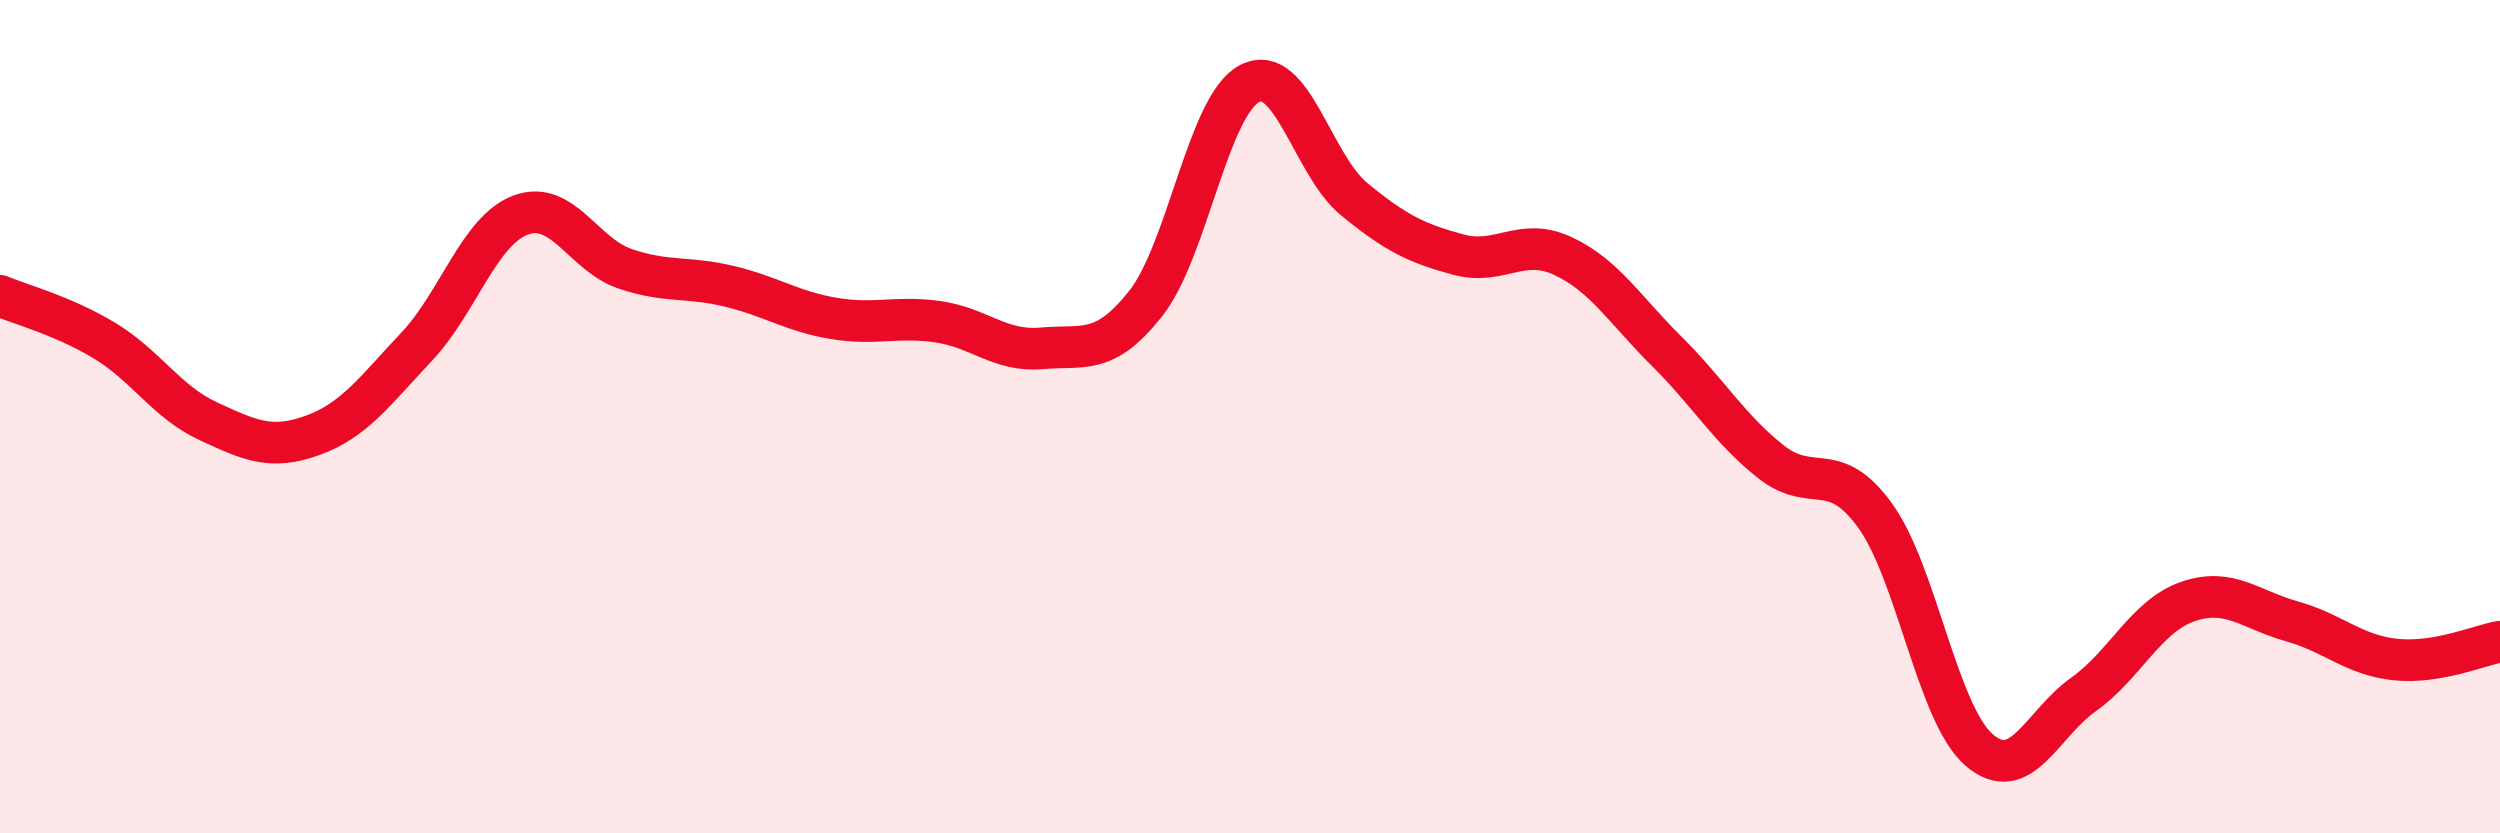
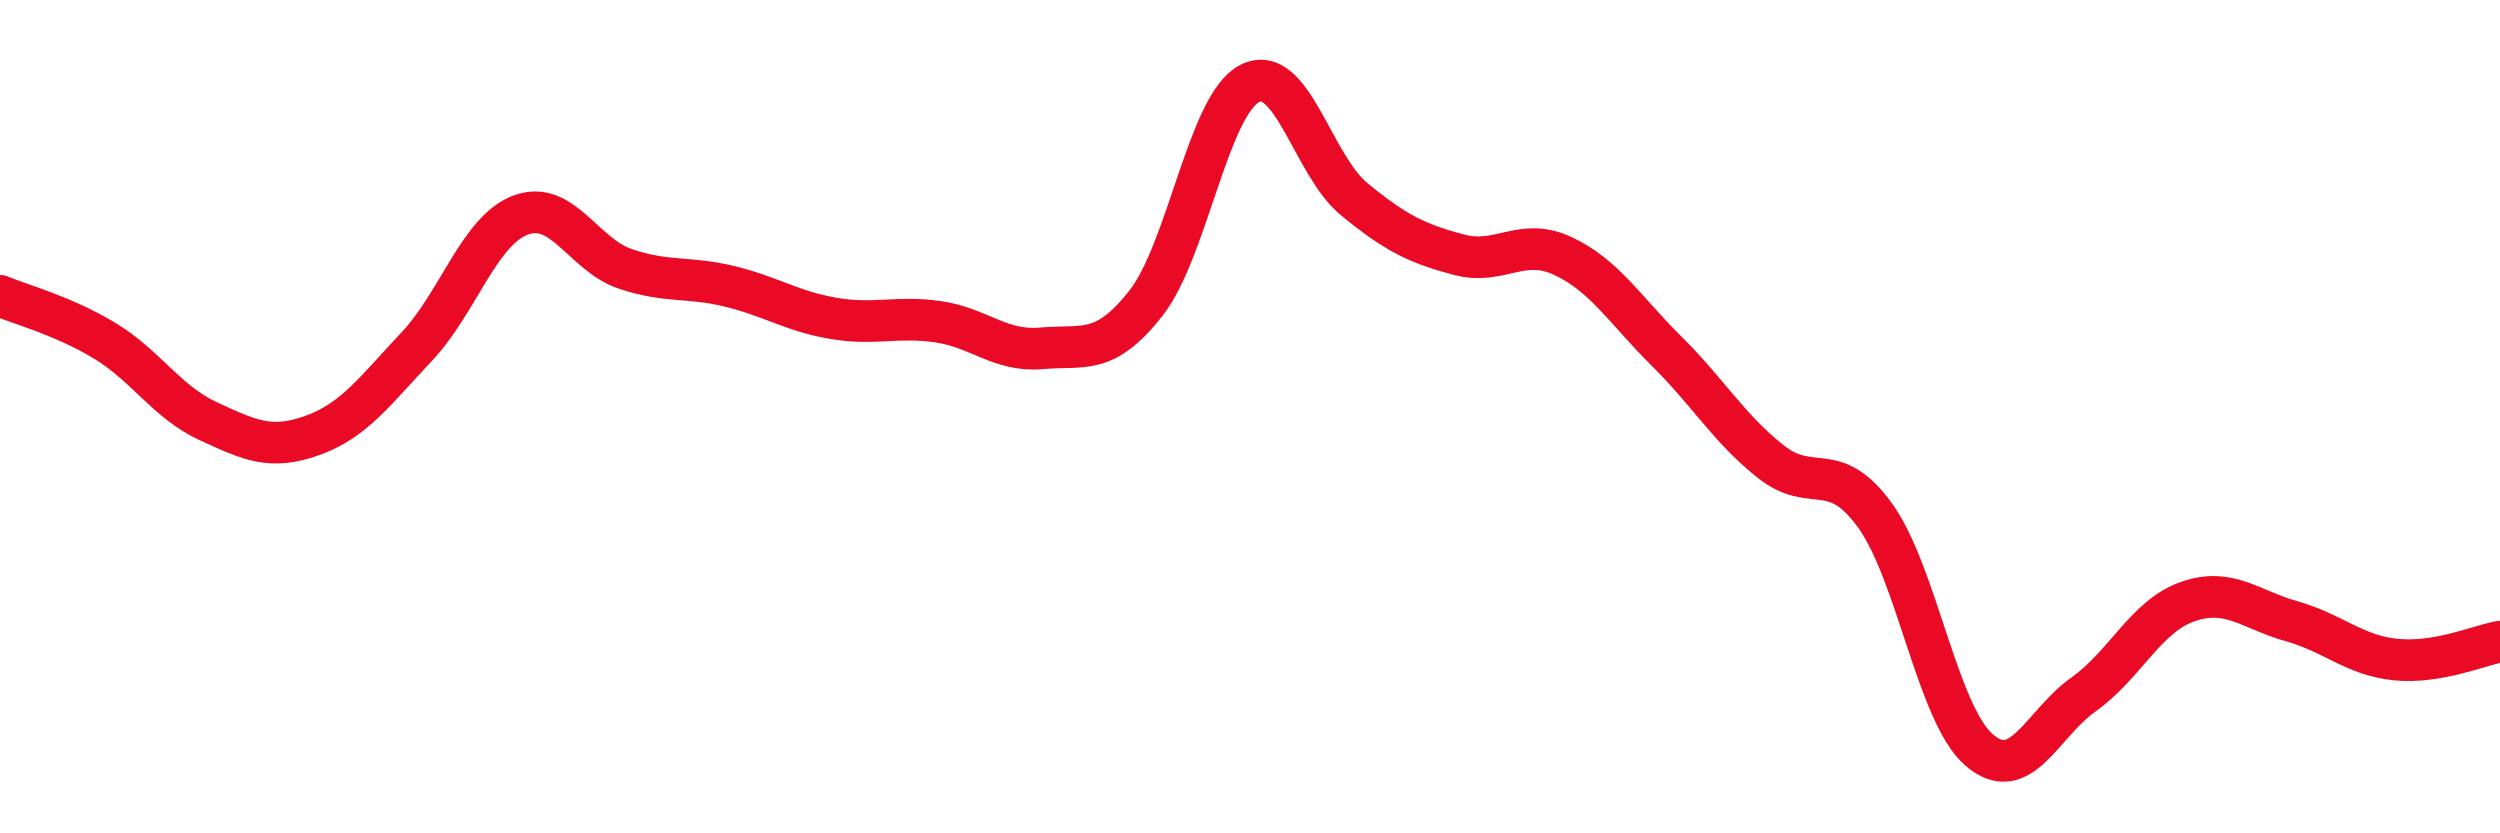
<svg xmlns="http://www.w3.org/2000/svg" width="60" height="20" viewBox="0 0 60 20">
-   <path d="M 0,7.1 C 0.5,7.31 1.5,7.57 2.5,8.17 C 3.5,8.77 4,9.65 5,10.11 C 6,10.57 6.5,10.81 7.5,10.45 C 8.5,10.09 9,9.38 10,8.32 C 11,7.26 11.5,5.53 12.5,5.16 C 13.5,4.79 14,6.11 15,6.45 C 16,6.79 16.5,6.63 17.5,6.87 C 18.5,7.11 19,7.47 20,7.64 C 21,7.81 21.5,7.58 22.5,7.72 C 23.5,7.86 24,8.45 25,8.36 C 26,8.27 26.5,8.55 27.5,7.28 C 28.5,6.01 29,2.5 30,2 C 31,1.5 31.5,3.96 32.5,4.78 C 33.5,5.6 34,5.84 35,6.11 C 36,6.38 36.5,5.68 37.5,6.14 C 38.5,6.6 39,7.44 40,8.43 C 41,9.42 41.5,10.29 42.5,11.08 C 43.5,11.87 44,10.99 45,12.37 C 46,13.75 46.5,17.14 47.5,18 C 48.5,18.86 49,17.38 50,16.67 C 51,15.96 51.5,14.79 52.5,14.44 C 53.5,14.09 54,14.63 55,14.91 C 56,15.19 56.5,15.73 57.5,15.83 C 58.5,15.93 59.5,15.49 60,15.4L60 20L0 20Z" fill="#EB0A25" opacity="0.1" stroke-linecap="round" stroke-linejoin="round" />
  <path d="M 0,7.1 C 0.5,7.31 1.5,7.57 2.5,8.17 C 3.5,8.77 4,9.65 5,10.11 C 6,10.57 6.5,10.81 7.5,10.45 C 8.5,10.09 9,9.38 10,8.32 C 11,7.26 11.5,5.53 12.5,5.16 C 13.5,4.79 14,6.11 15,6.45 C 16,6.79 16.5,6.63 17.5,6.87 C 18.5,7.11 19,7.47 20,7.64 C 21,7.81 21.5,7.58 22.5,7.72 C 23.5,7.86 24,8.45 25,8.36 C 26,8.27 26.5,8.55 27.5,7.28 C 28.5,6.01 29,2.5 30,2 C 31,1.5 31.5,3.96 32.5,4.78 C 33.5,5.6 34,5.84 35,6.11 C 36,6.38 36.5,5.68 37.5,6.14 C 38.5,6.6 39,7.44 40,8.43 C 41,9.42 41.5,10.29 42.5,11.08 C 43.5,11.87 44,10.99 45,12.37 C 46,13.75 46.5,17.14 47.5,18 C 48.5,18.86 49,17.38 50,16.67 C 51,15.96 51.5,14.79 52.5,14.44 C 53.5,14.09 54,14.63 55,14.91 C 56,15.19 56.5,15.73 57.5,15.83 C 58.5,15.93 59.5,15.49 60,15.4" stroke="#EB0A25" stroke-width="1" fill="none" stroke-linecap="round" stroke-linejoin="round" />
</svg>